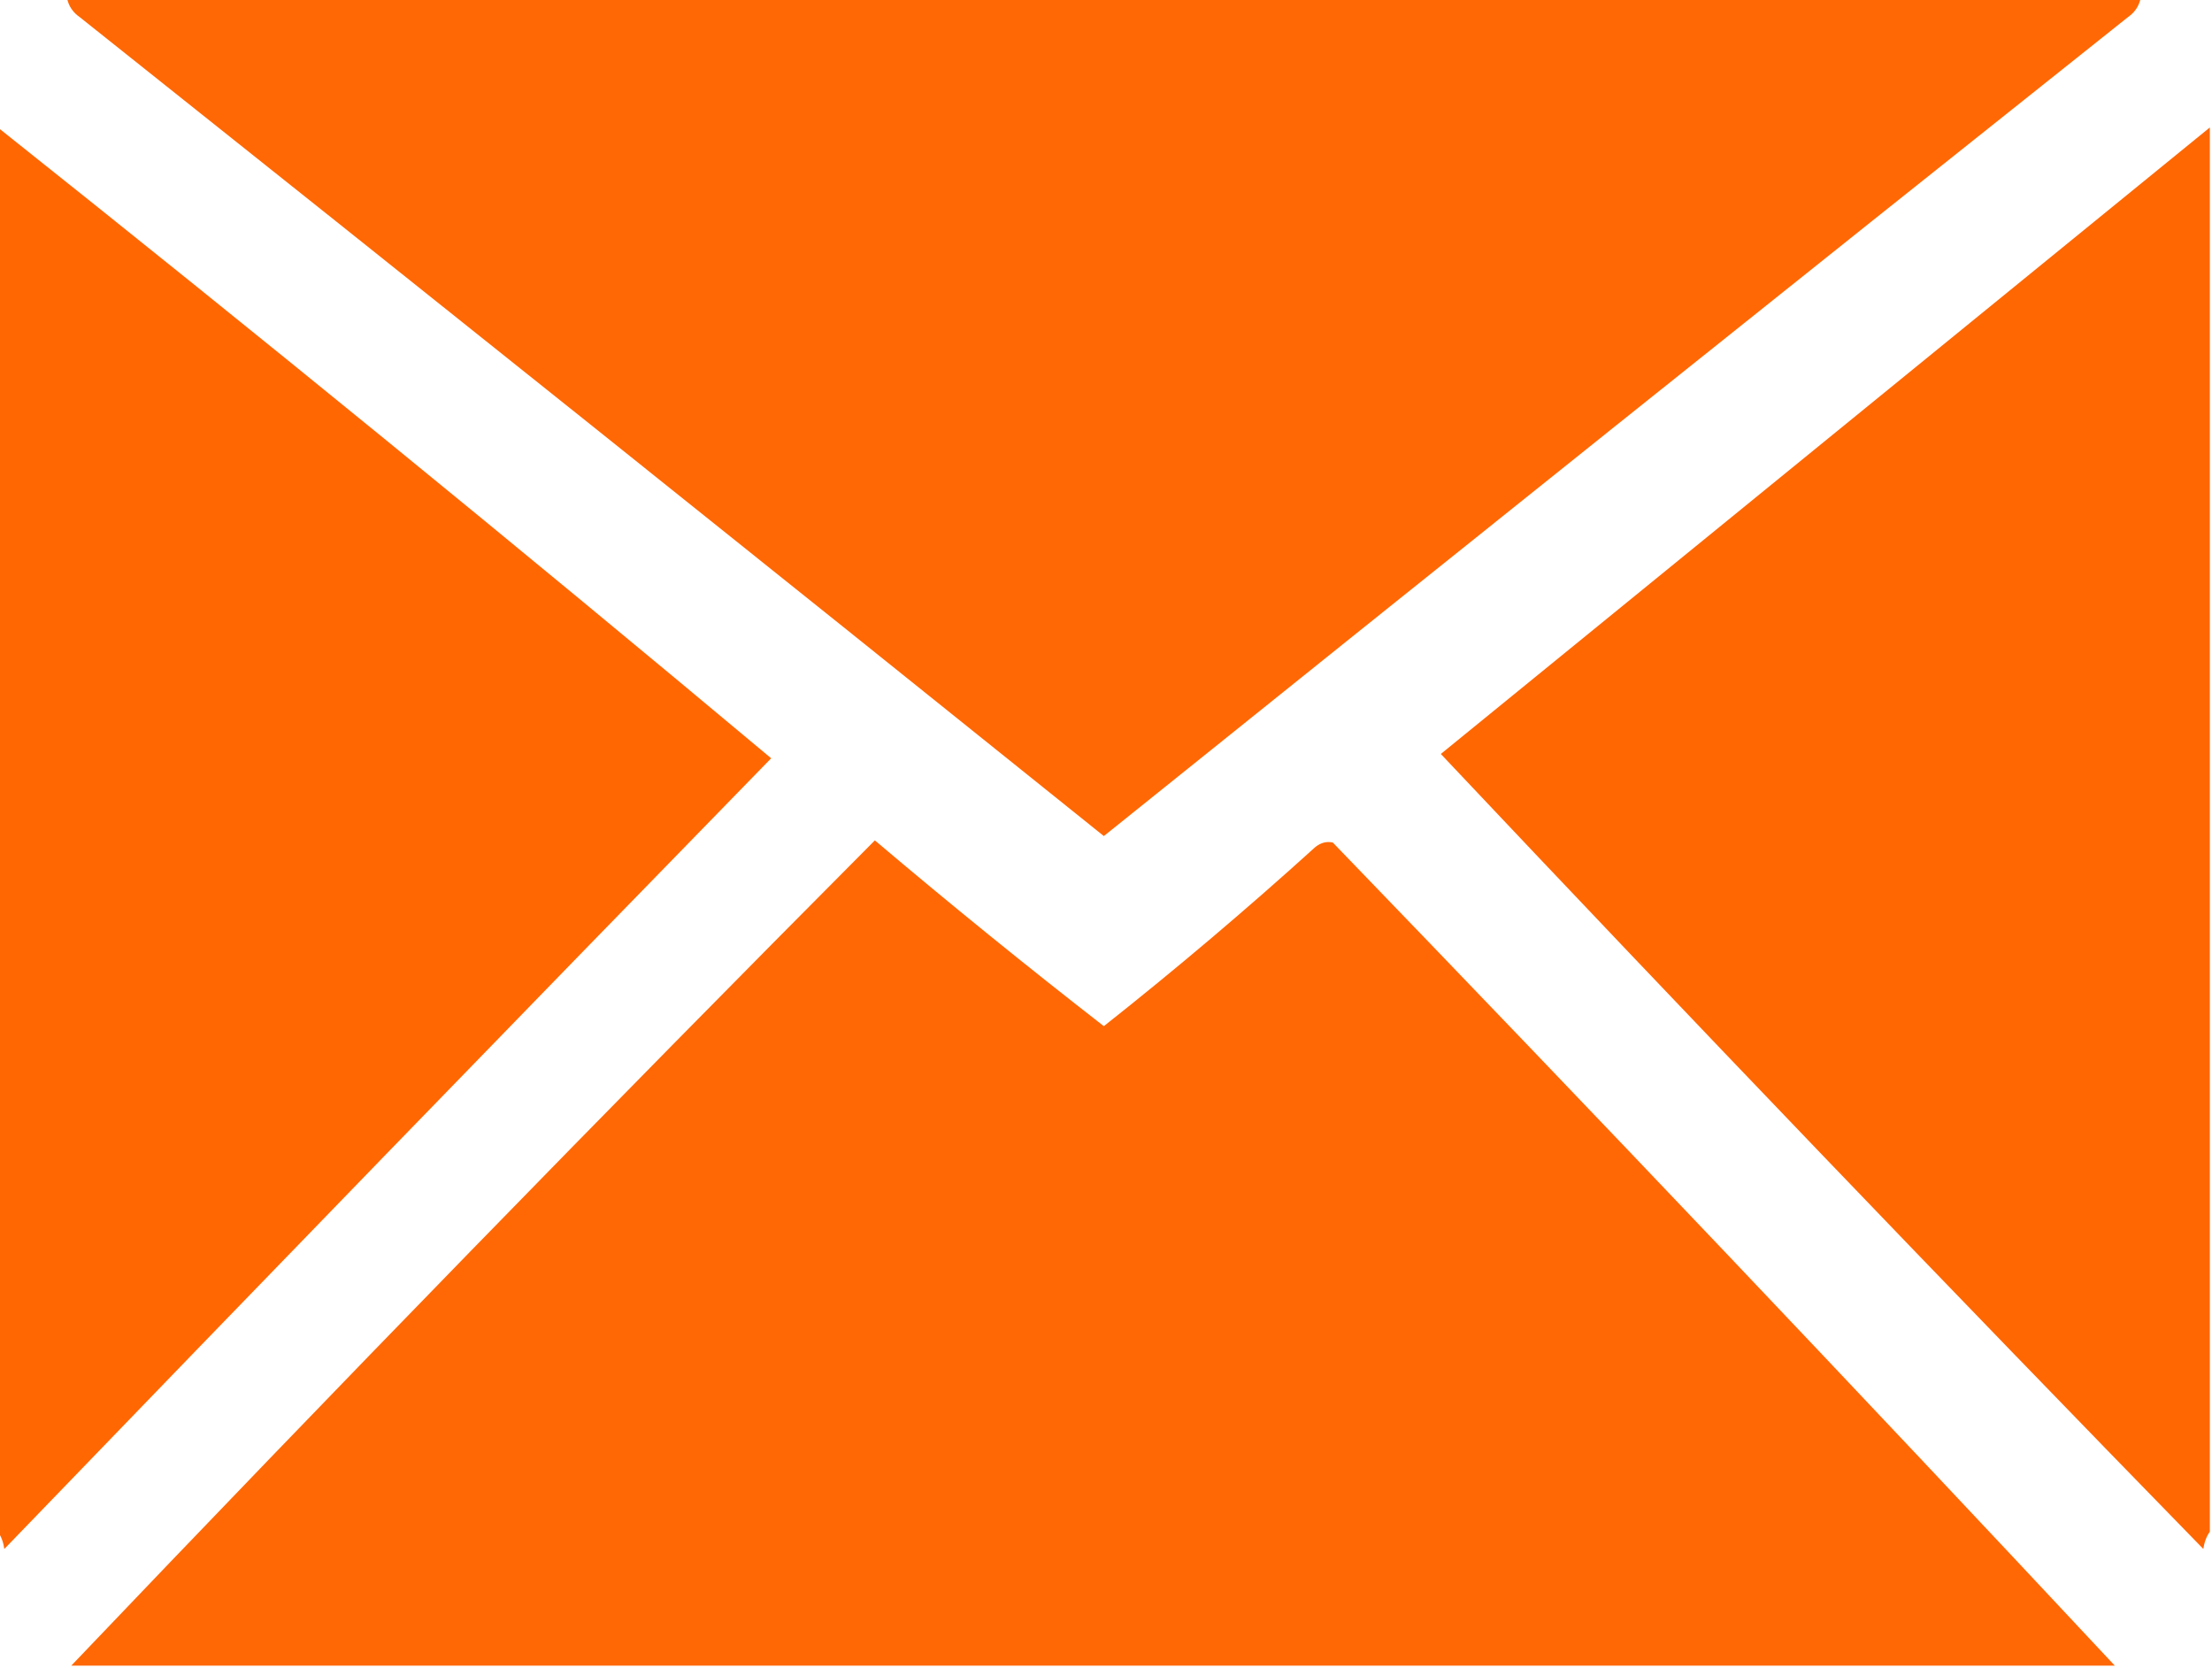
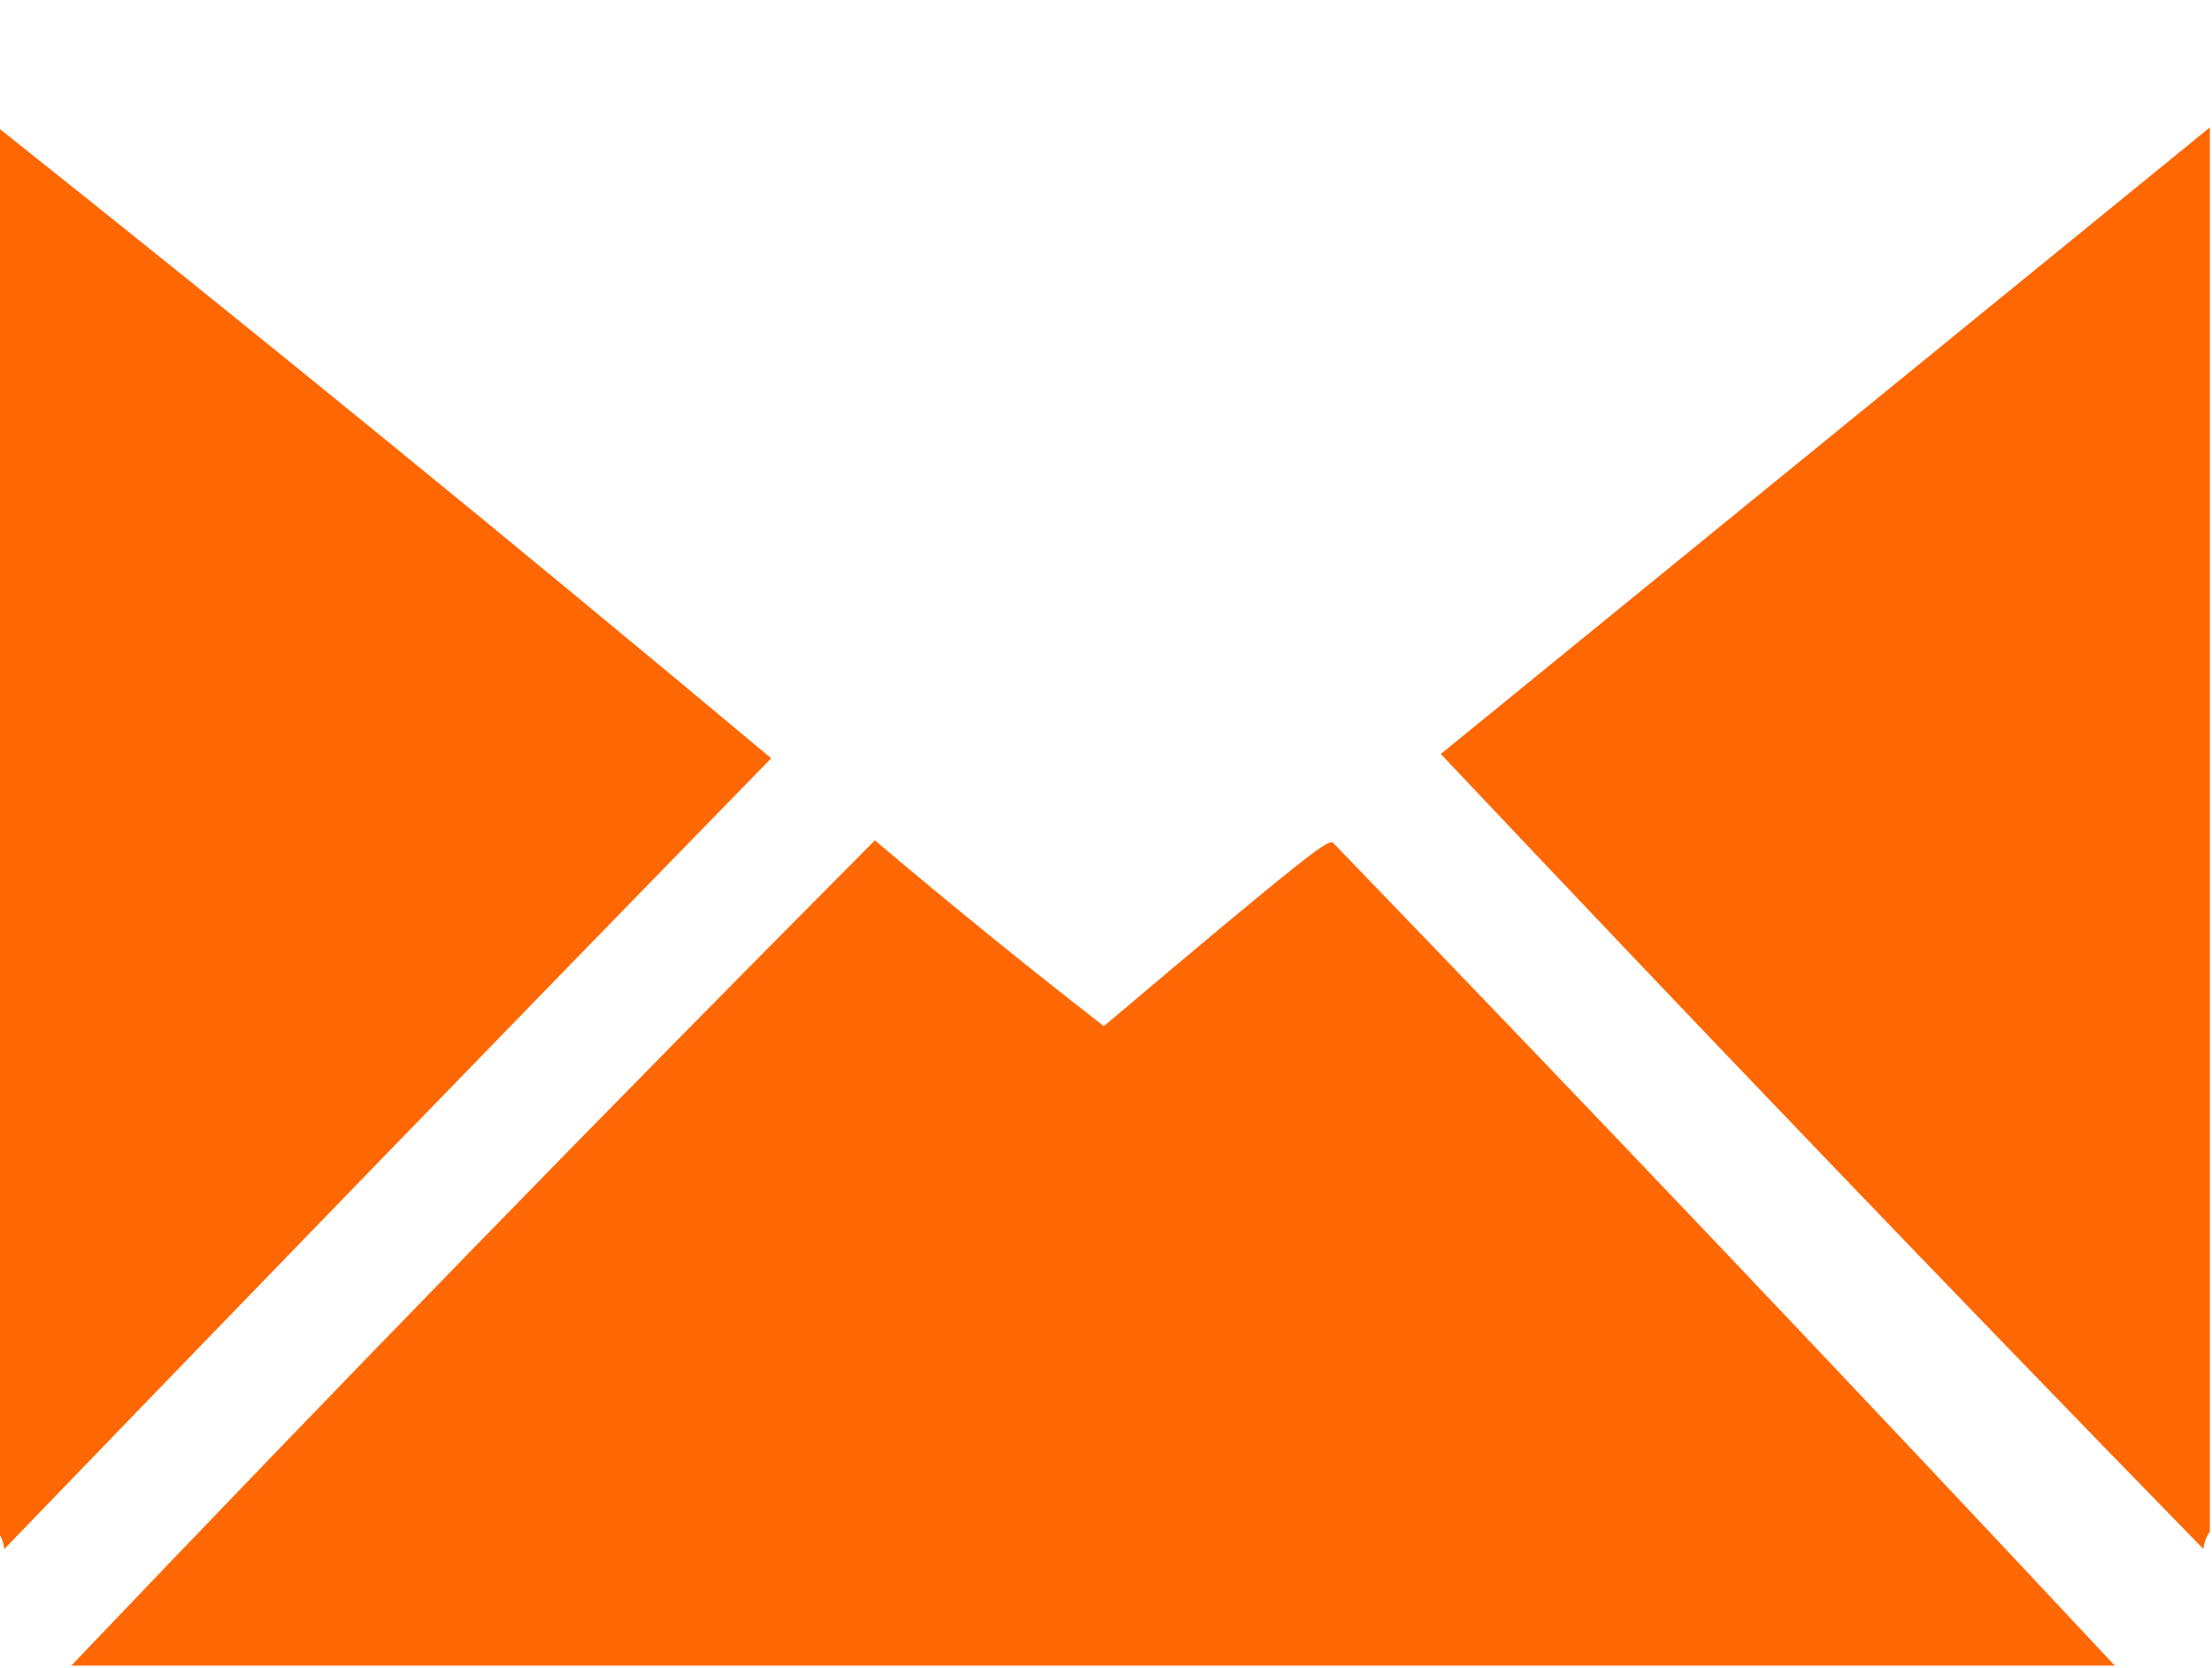
<svg xmlns="http://www.w3.org/2000/svg" version="1.1" width="512px" height="386px" style="shape-rendering:geometricPrecision; text-rendering:geometricPrecision; image-rendering:optimizeQuality; fill-rule:evenodd; clip-rule:evenodd">
  <g>
-     <path style="opacity:0.982" fill="#ff6600" d="M 15.5,-0.5 C 175.5,-0.5 335.5,-0.5 495.5,-0.5C 495.141,1.371 494.141,2.871 492.5,4C 413.356,66.977 334.356,130.143 255.5,193.5C 176.644,130.143 97.644,66.977 18.5,4C 16.859,2.871 15.859,1.371 15.5,-0.5 Z" />
-   </g>
+     </g>
  <g>
    <path style="opacity:0.989" fill="#ff6600" d="M -0.5,29.5 C 59.734,77.393 119.4,126.06 178.5,175.5C 119.152,236.348 59.985,297.348 1,358.5C 0.79,356.942 0.29,355.609 -0.5,354.5C -0.5,246.167 -0.5,137.833 -0.5,29.5 Z" />
  </g>
  <g>
    <path style="opacity:0.989" fill="#ff6600" d="M 511.5,29.5 C 511.5,137.833 511.5,246.167 511.5,354.5C 510.71,355.609 510.21,356.942 510,358.5C 450.62,297.622 391.787,236.288 333.5,174.5C 392.824,126.169 452.158,77.836 511.5,29.5 Z" />
  </g>
  <g>
-     <path style="opacity:0.984" fill="#ff6600" d="M 489.5,385.5 C 331.833,385.5 174.167,385.5 16.5,385.5C 77.78,321.219 139.78,257.552 202.5,194.5C 219.877,209.212 237.544,223.546 255.5,237.5C 272.274,224.23 288.607,210.396 304.5,196C 305.759,195.018 307.092,194.685 308.5,195C 369.424,258.087 429.758,321.587 489.5,385.5 Z" />
+     <path style="opacity:0.984" fill="#ff6600" d="M 489.5,385.5 C 331.833,385.5 174.167,385.5 16.5,385.5C 77.78,321.219 139.78,257.552 202.5,194.5C 219.877,209.212 237.544,223.546 255.5,237.5C 305.759,195.018 307.092,194.685 308.5,195C 369.424,258.087 429.758,321.587 489.5,385.5 Z" />
  </g>
</svg>